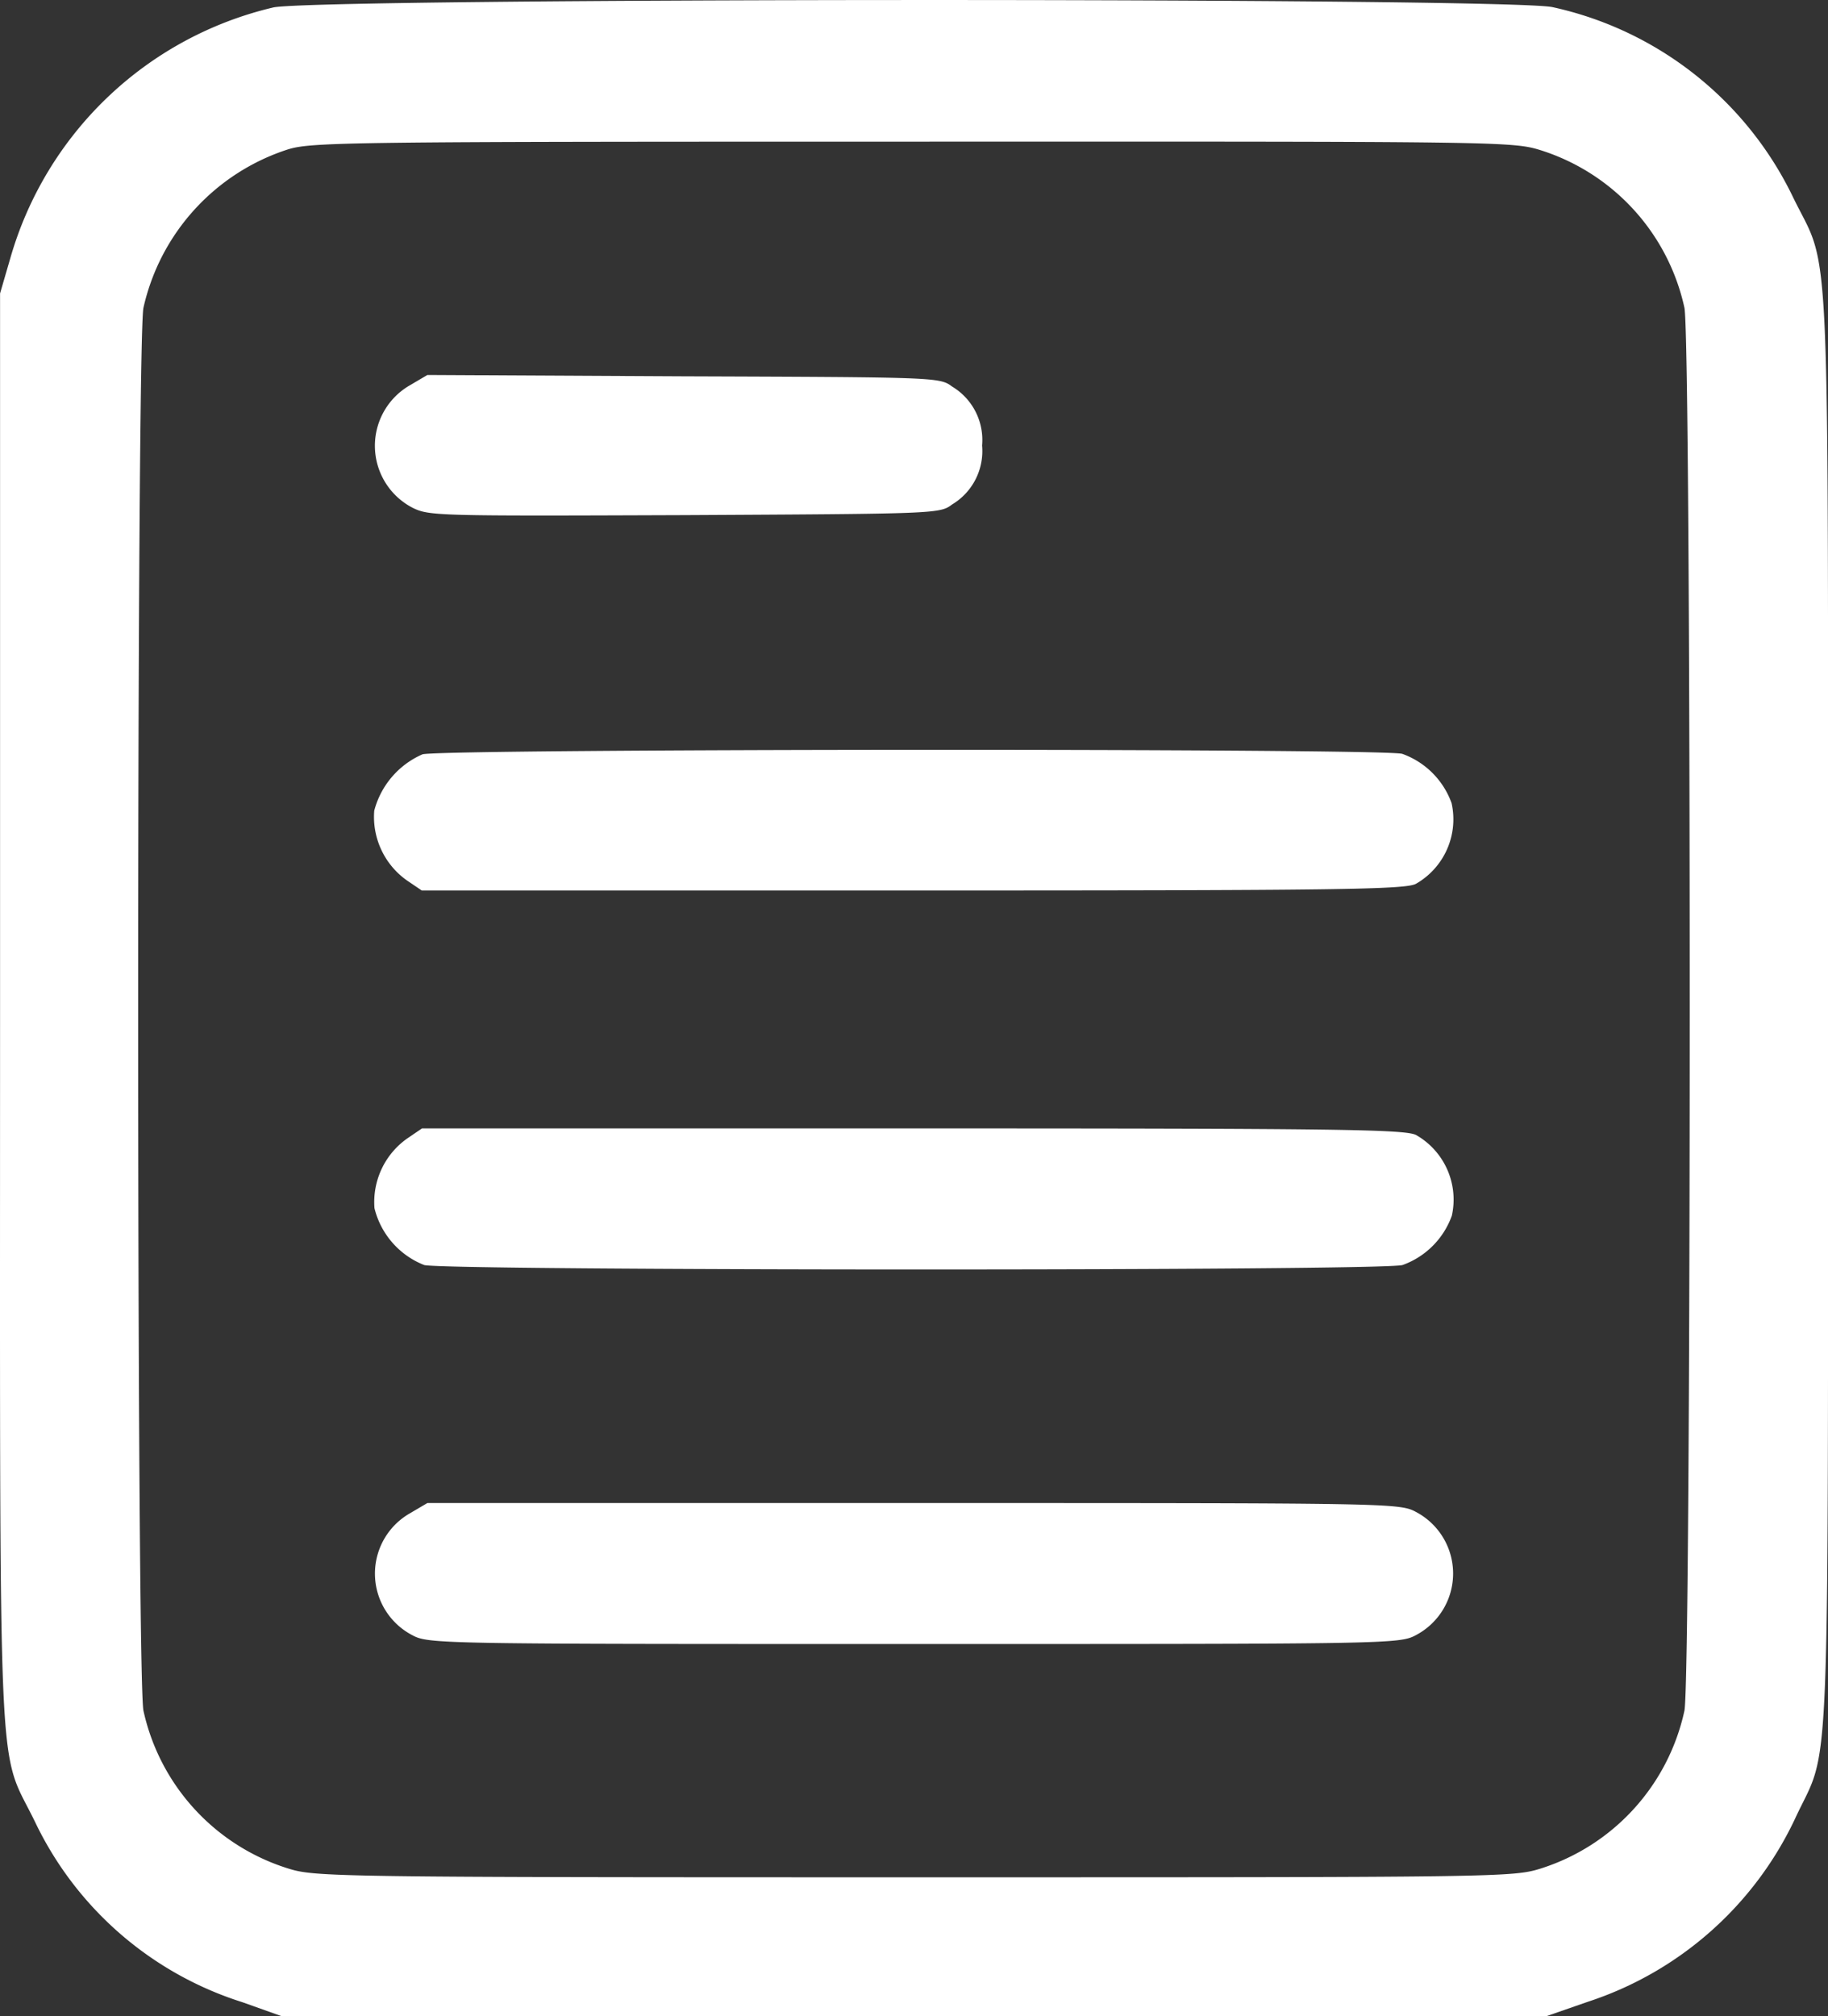
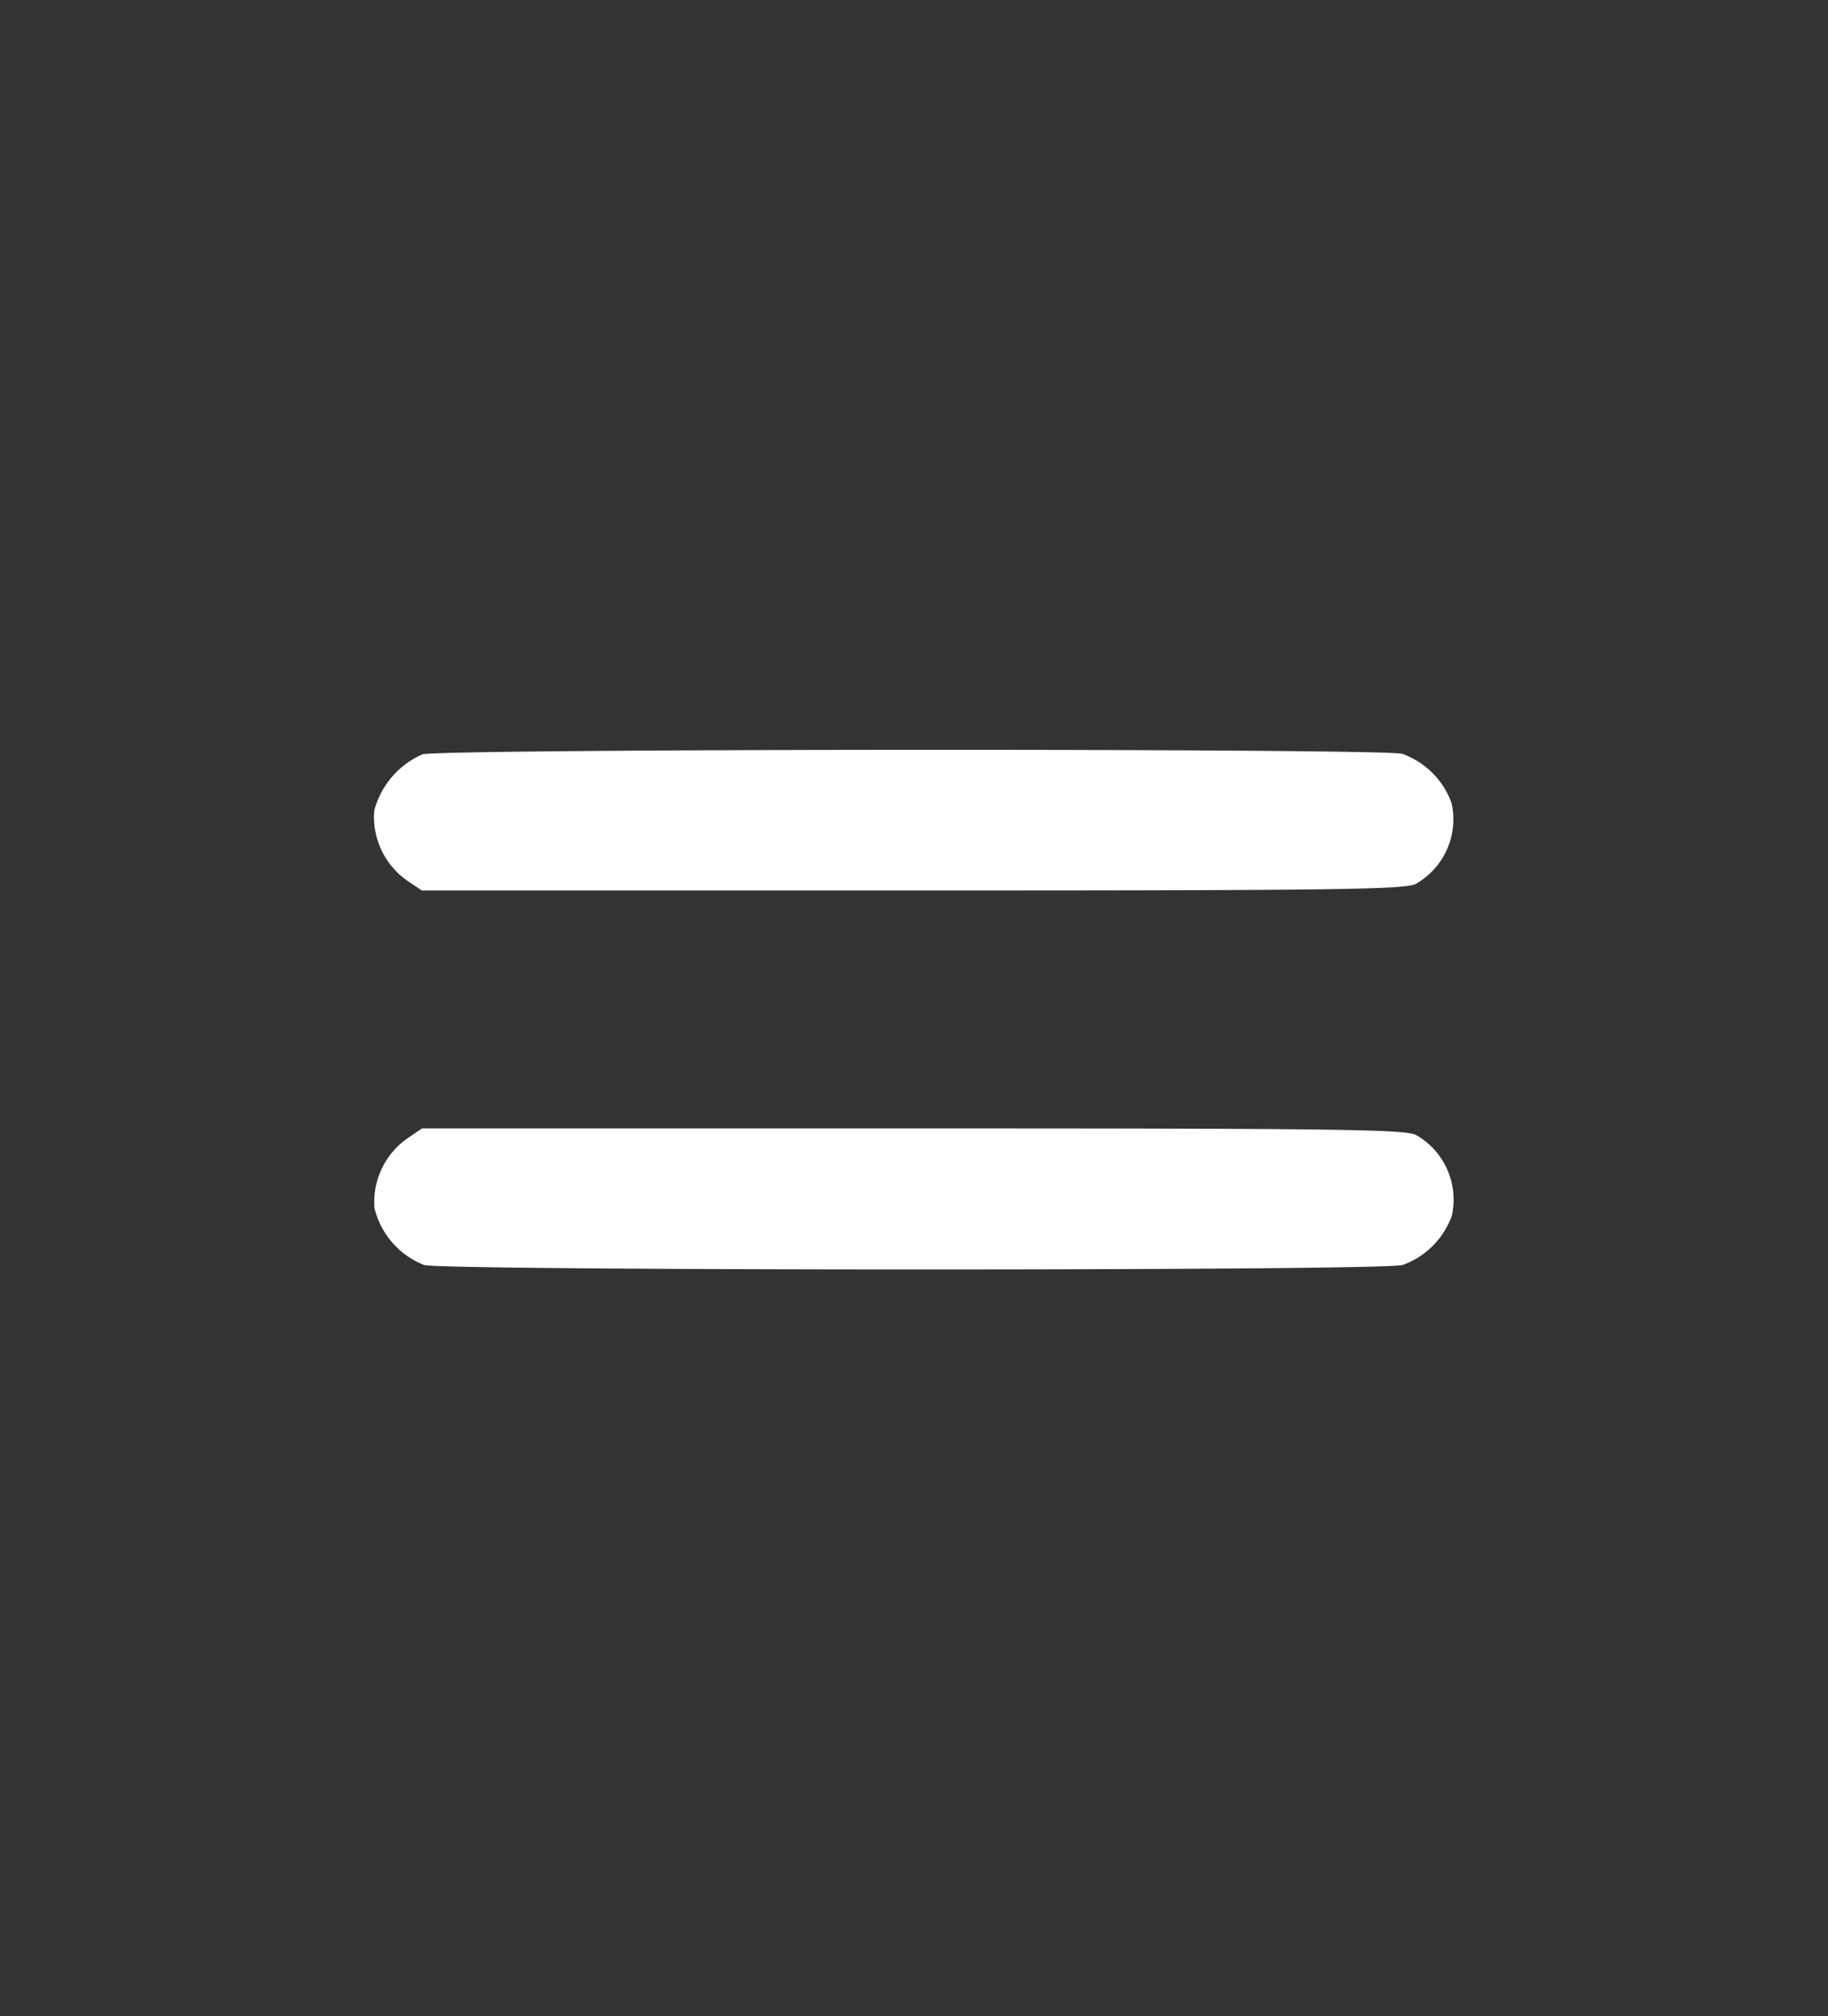
<svg xmlns="http://www.w3.org/2000/svg" width="30.314" height="33.424" viewBox="0 0 30.314 33.424">
  <rect x="0" y="0" width="30.314" height="33.424" fill="#333333" stroke="none" />
  <g id="news" transform="translate(-48.486 485.101)">
-     <path id="Path_29" data-name="Path 29" d="M53.016-484.977a5.954,5.954,0,0,0-4.361,4.163l-.168.577v11.869c0,13.389-.051,12.161.584,13.476a5.72,5.72,0,0,0,3.433,2.98l.657.234H74.125l.694-.241a5.784,5.784,0,0,0,3.44-3.046c.584-1.256.541-.08.541-13.4,0-13.389.051-12.162-.584-13.476a5.8,5.8,0,0,0-3.981-3.141C73.541-485.145,53.688-485.137,53.016-484.977Zm21.022,2.367A3.529,3.529,0,0,1,76.419-480c.117.548.117,22.709,0,23.257a3.529,3.529,0,0,1-2.381,2.615c-.467.146-.665.146-10.394.146-9.649,0-9.934-.007-10.379-.146a3.533,3.533,0,0,1-2.4-2.615c-.117-.548-.117-22.709,0-23.257a3.582,3.582,0,0,1,2.388-2.622c.394-.124.942-.131,10.357-.131C73.38-482.756,73.57-482.756,74.038-482.61Z" transform="translate(0 0)" fill="#fff" />
-     <path id="Path_30" data-name="Path 30" d="M134.182-399.832a1.157,1.157,0,0,0,.036,2.031c.278.139.416.139,4.514.124,4.149-.022,4.236-.022,4.434-.175a1.031,1.031,0,0,0,.5-.979,1.031,1.031,0,0,0-.5-.979c-.2-.153-.285-.153-4.448-.168L134.467-400Z" transform="translate(-78.894 -78.885)" fill="#fff" />
    <path id="Path_31" data-name="Path 31" d="M134.162-314.852a1.409,1.409,0,0,0-.8.935,1.29,1.29,0,0,0,.54,1.154l.248.168h8.137c7.041,0,8.166-.015,8.349-.11a1.232,1.232,0,0,0,.592-1.337,1.354,1.354,0,0,0-.818-.818C150.093-314.954,134.483-314.946,134.162-314.852Z" transform="translate(-78.67 -157.745)" fill="#fff" />
    <path id="Path_32" data-name="Path 32" d="M133.906-228.832a1.29,1.29,0,0,0-.54,1.154,1.36,1.36,0,0,0,.825.942c.365.095,15.879.1,16.223,0a1.354,1.354,0,0,0,.818-.818,1.232,1.232,0,0,0-.592-1.337c-.183-.095-1.307-.11-8.349-.11h-8.137Z" transform="translate(-78.67 -237.395)" fill="#fff" />
-     <path id="Path_33" data-name="Path 33" d="M134.182-143.832a1.151,1.151,0,0,0,.036,2.023c.27.146.467.146,8.32.146s8.049,0,8.32-.146a1.154,1.154,0,0,0,0-2.045c-.27-.146-.467-.146-8.334-.146h-8.057Z" transform="translate(-78.894 -316.186)" fill="#fff" />
  </g>
</svg>